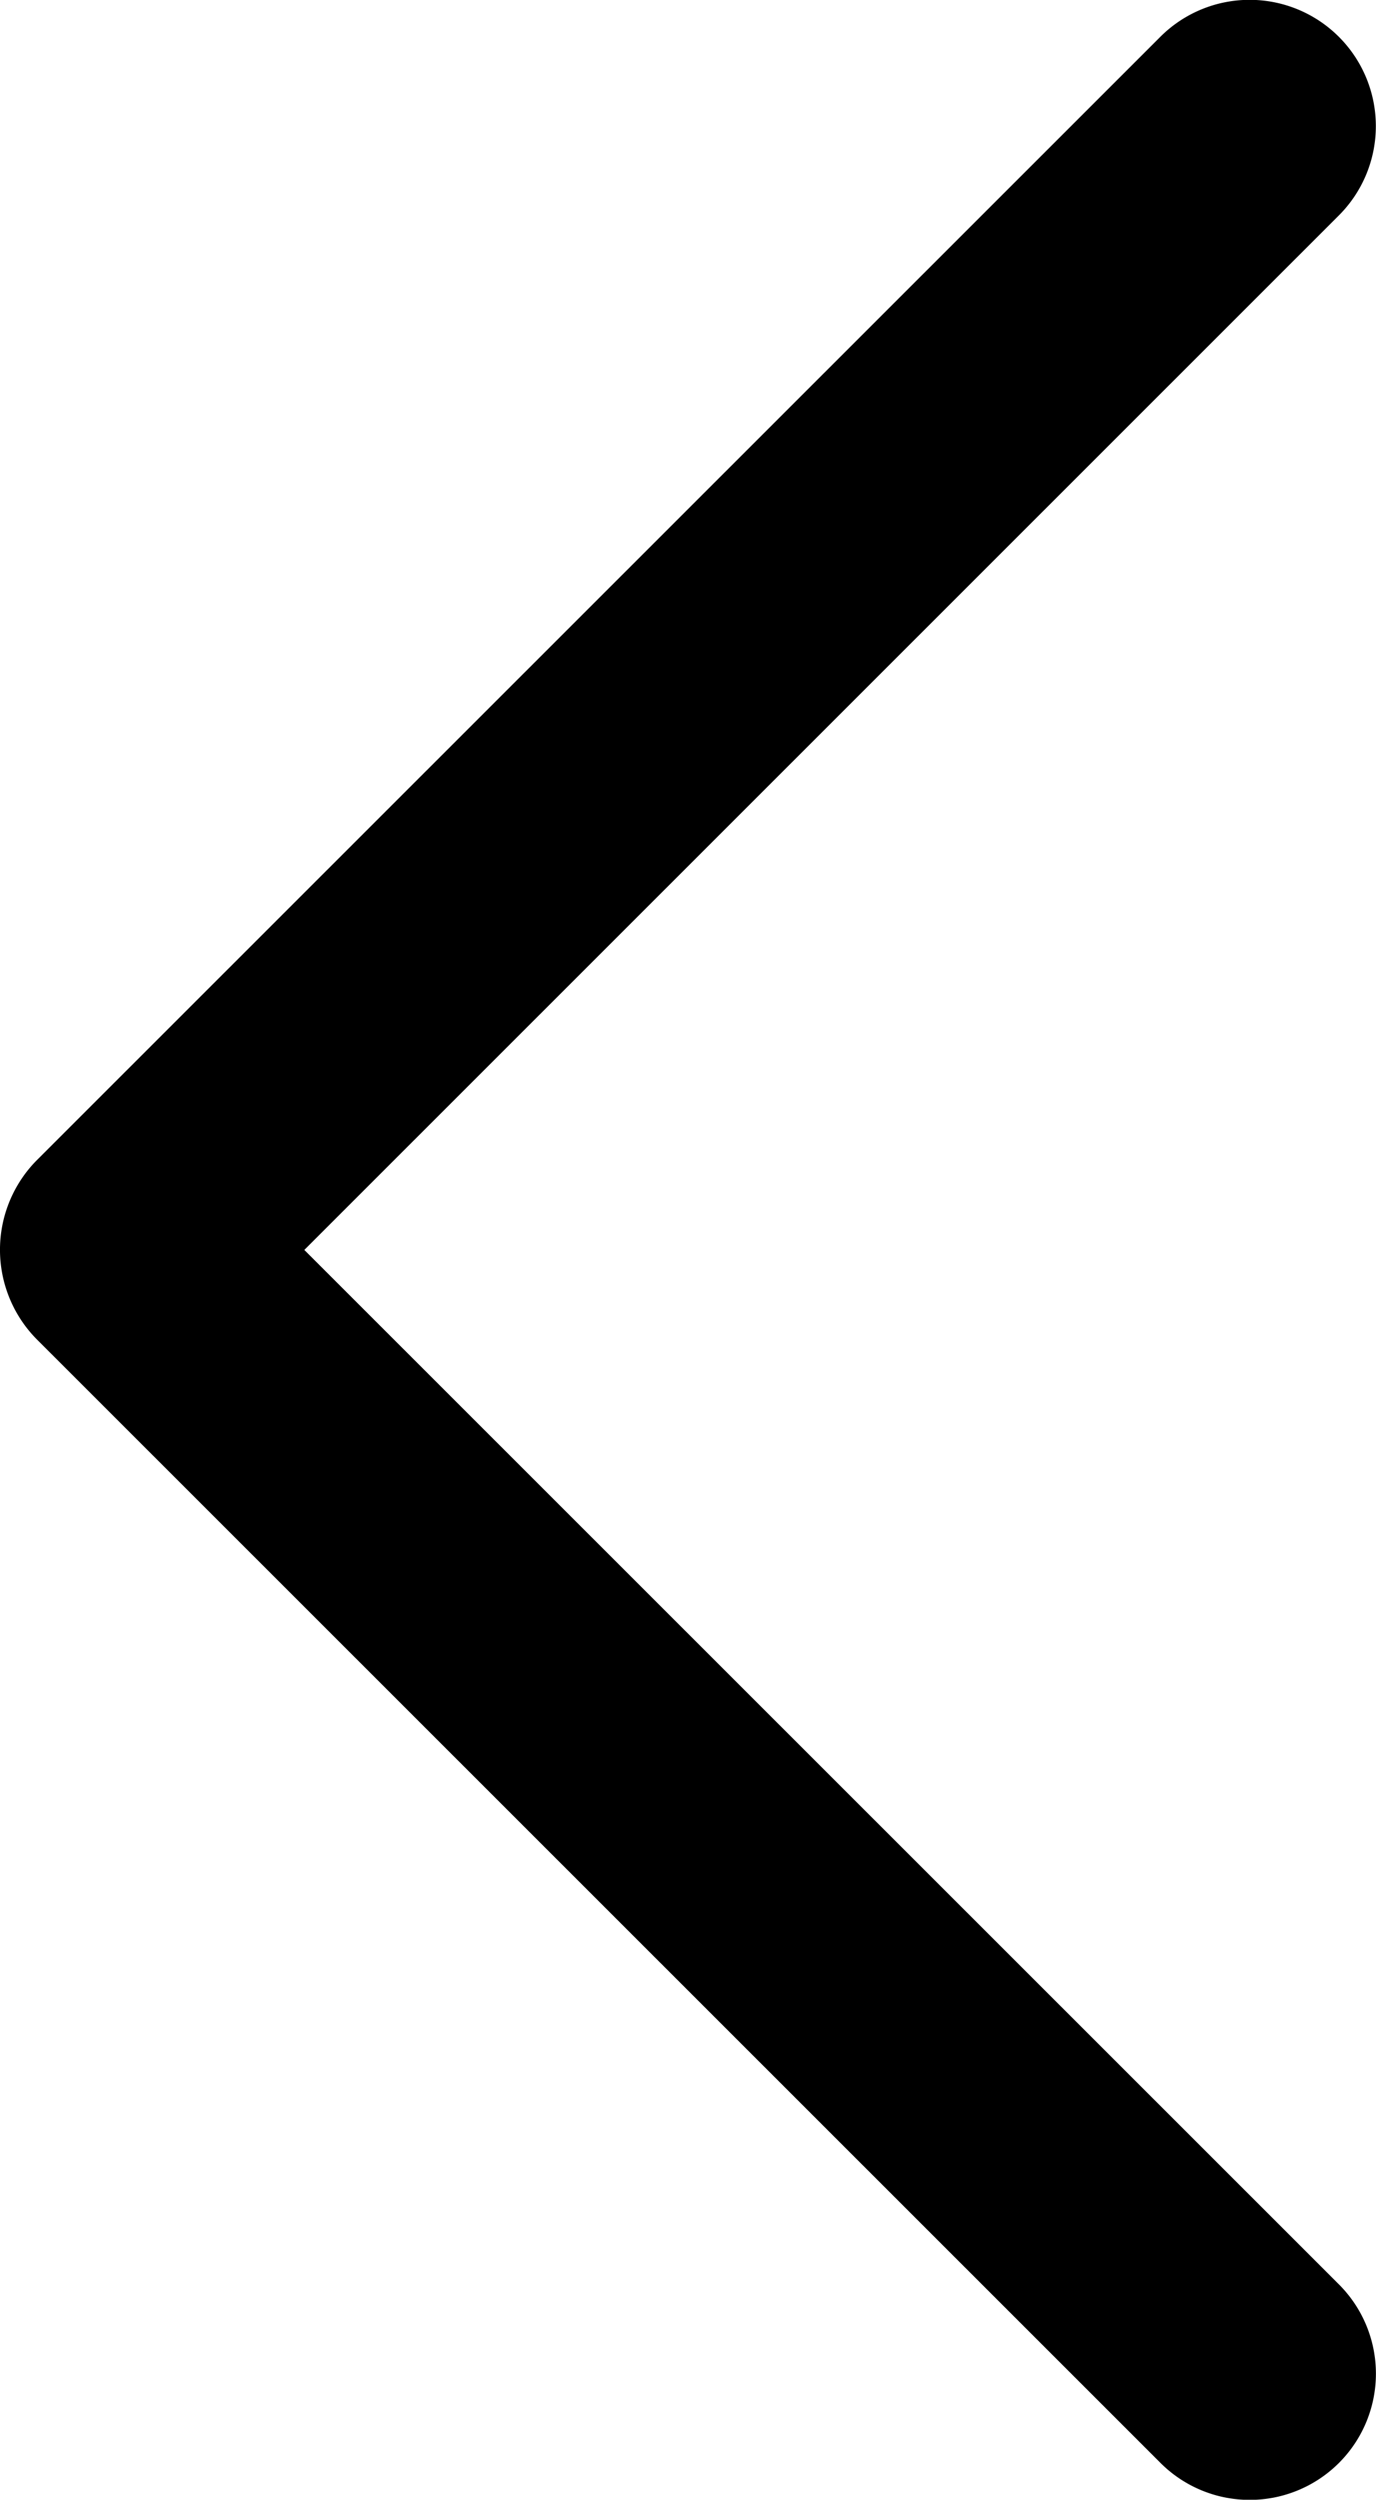
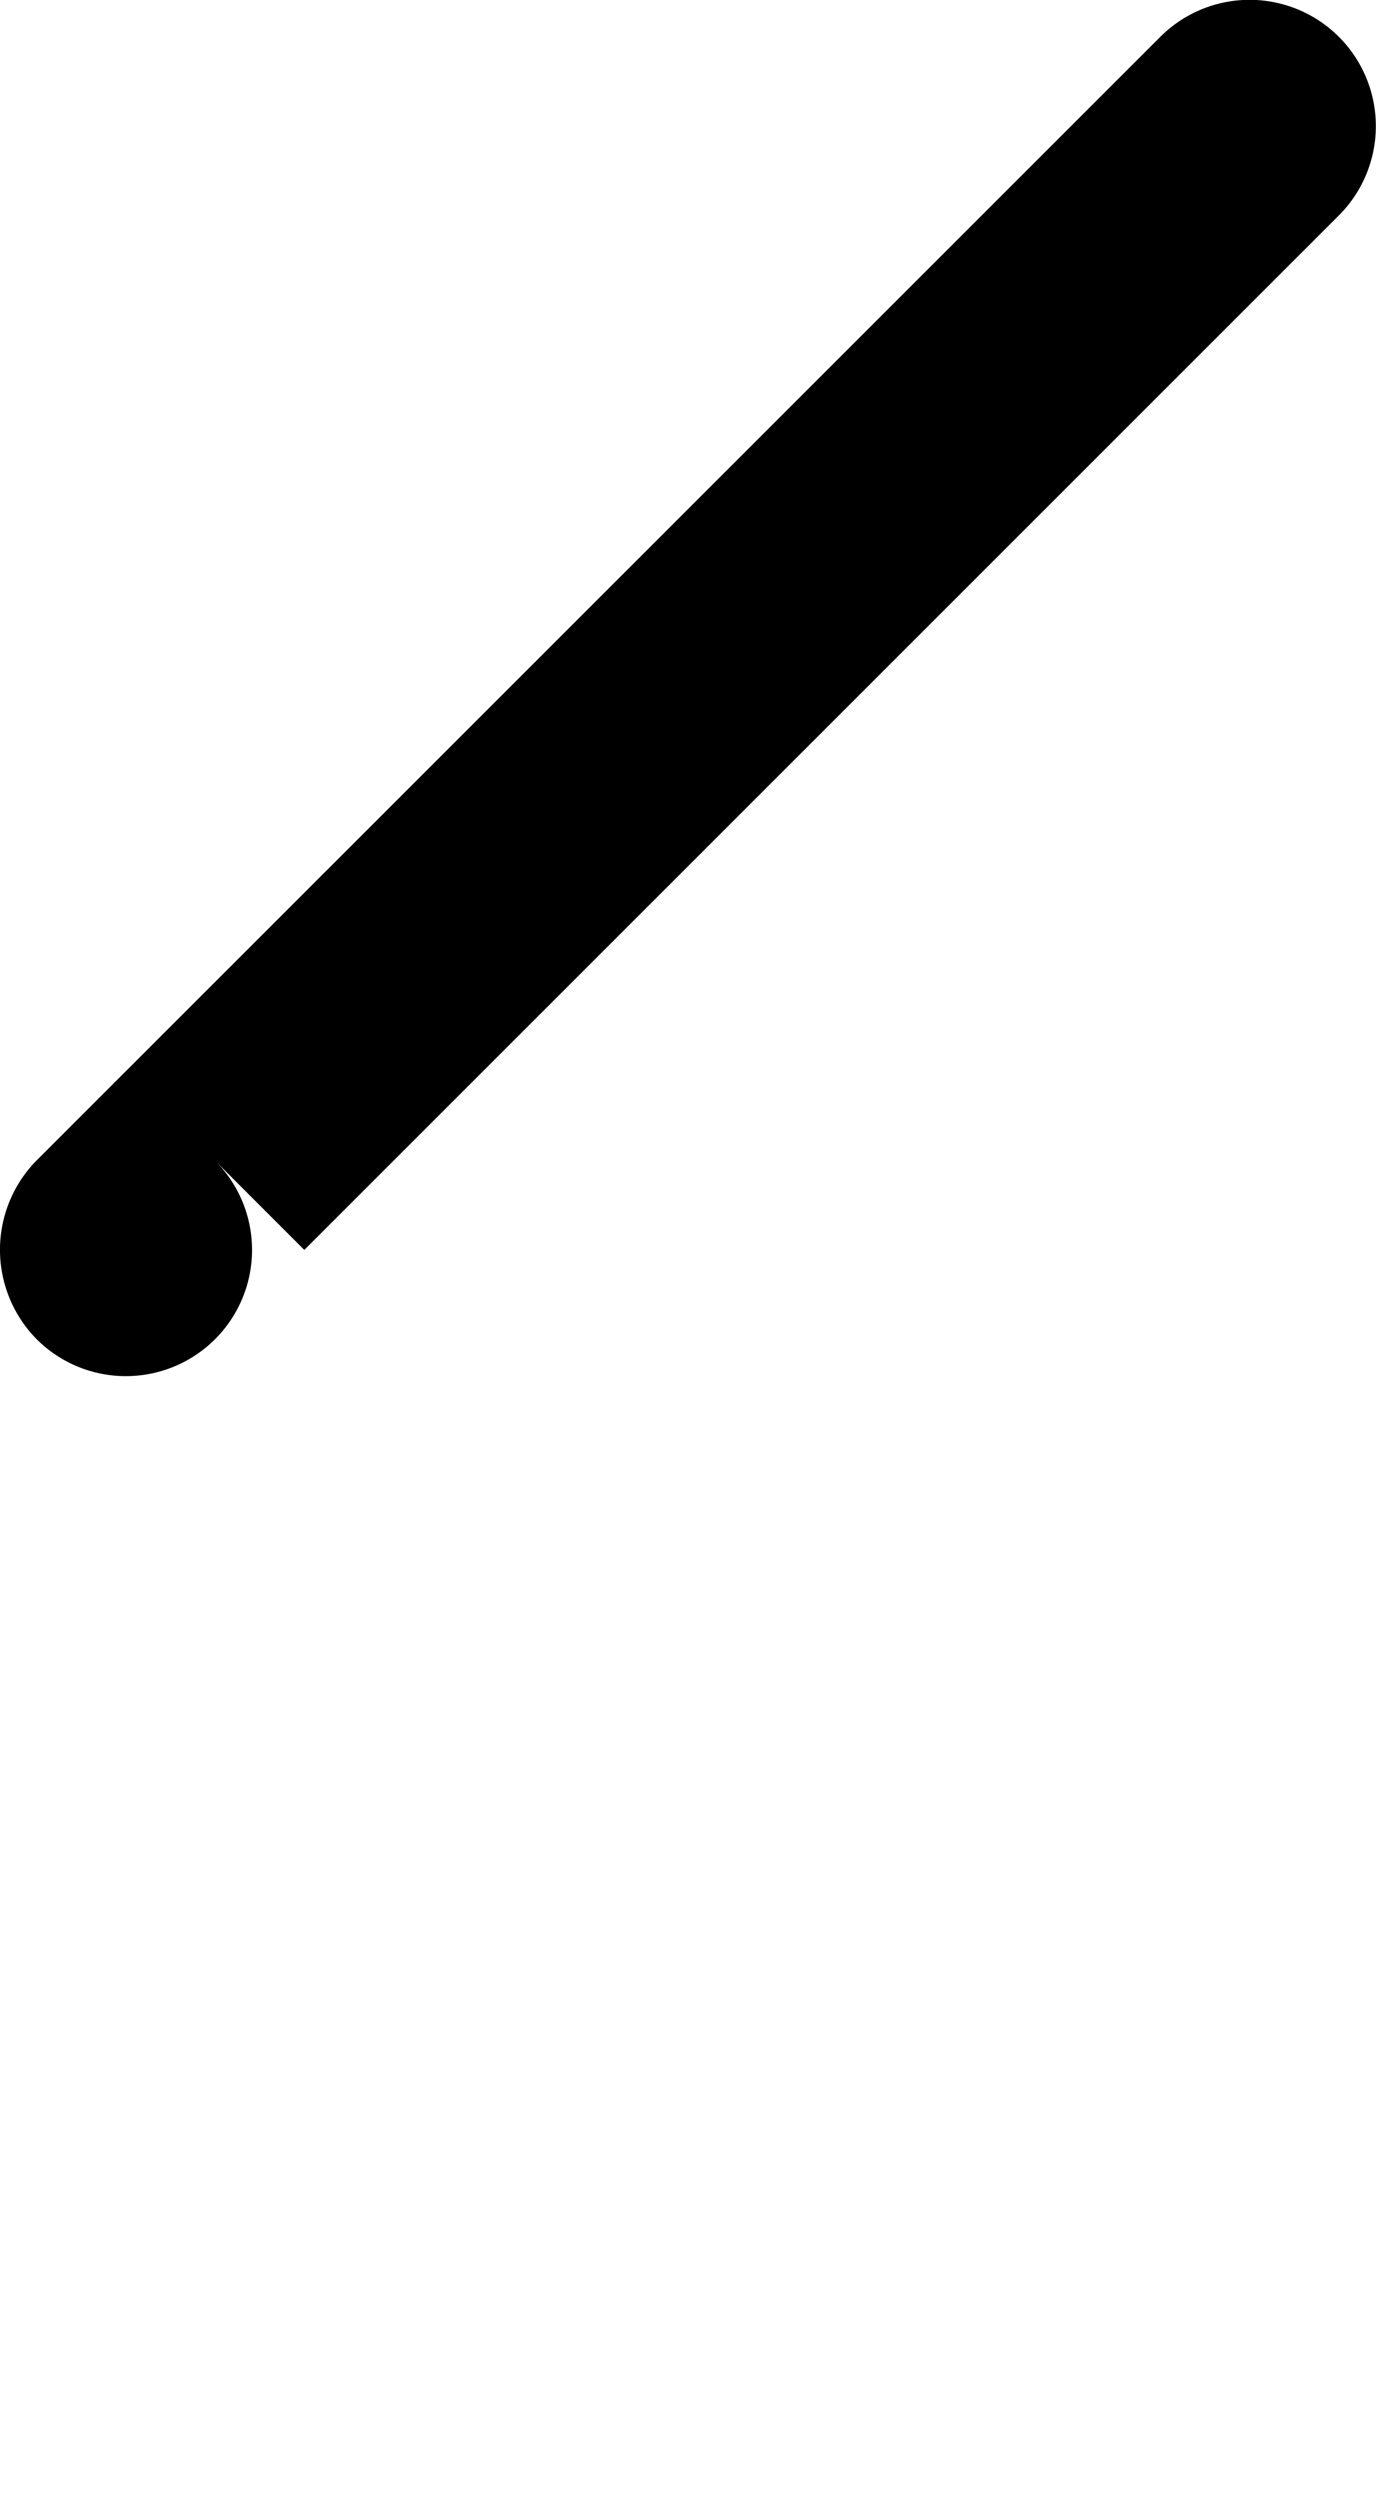
<svg xmlns="http://www.w3.org/2000/svg" width="132.596" height="240.822" viewBox="0 0 132.596 240.822">
  <g id="back" transform="translate(-54.113 -0.001)">
-     <path id="Chevron_Right" d="M57.633,129.007l108.3,108.261a12.16,12.16,0,1,0,17.215-17.179L83.438,120.418l99.7-99.671A12.164,12.164,0,0,0,165.918,3.556l-108.3,108.26A12.27,12.27,0,0,0,57.633,129.007Z" />
+     <path id="Chevron_Right" d="M57.633,129.007a12.16,12.16,0,1,0,17.215-17.179L83.438,120.418l99.7-99.671A12.164,12.164,0,0,0,165.918,3.556l-108.3,108.26A12.27,12.27,0,0,0,57.633,129.007Z" />
  </g>
</svg>